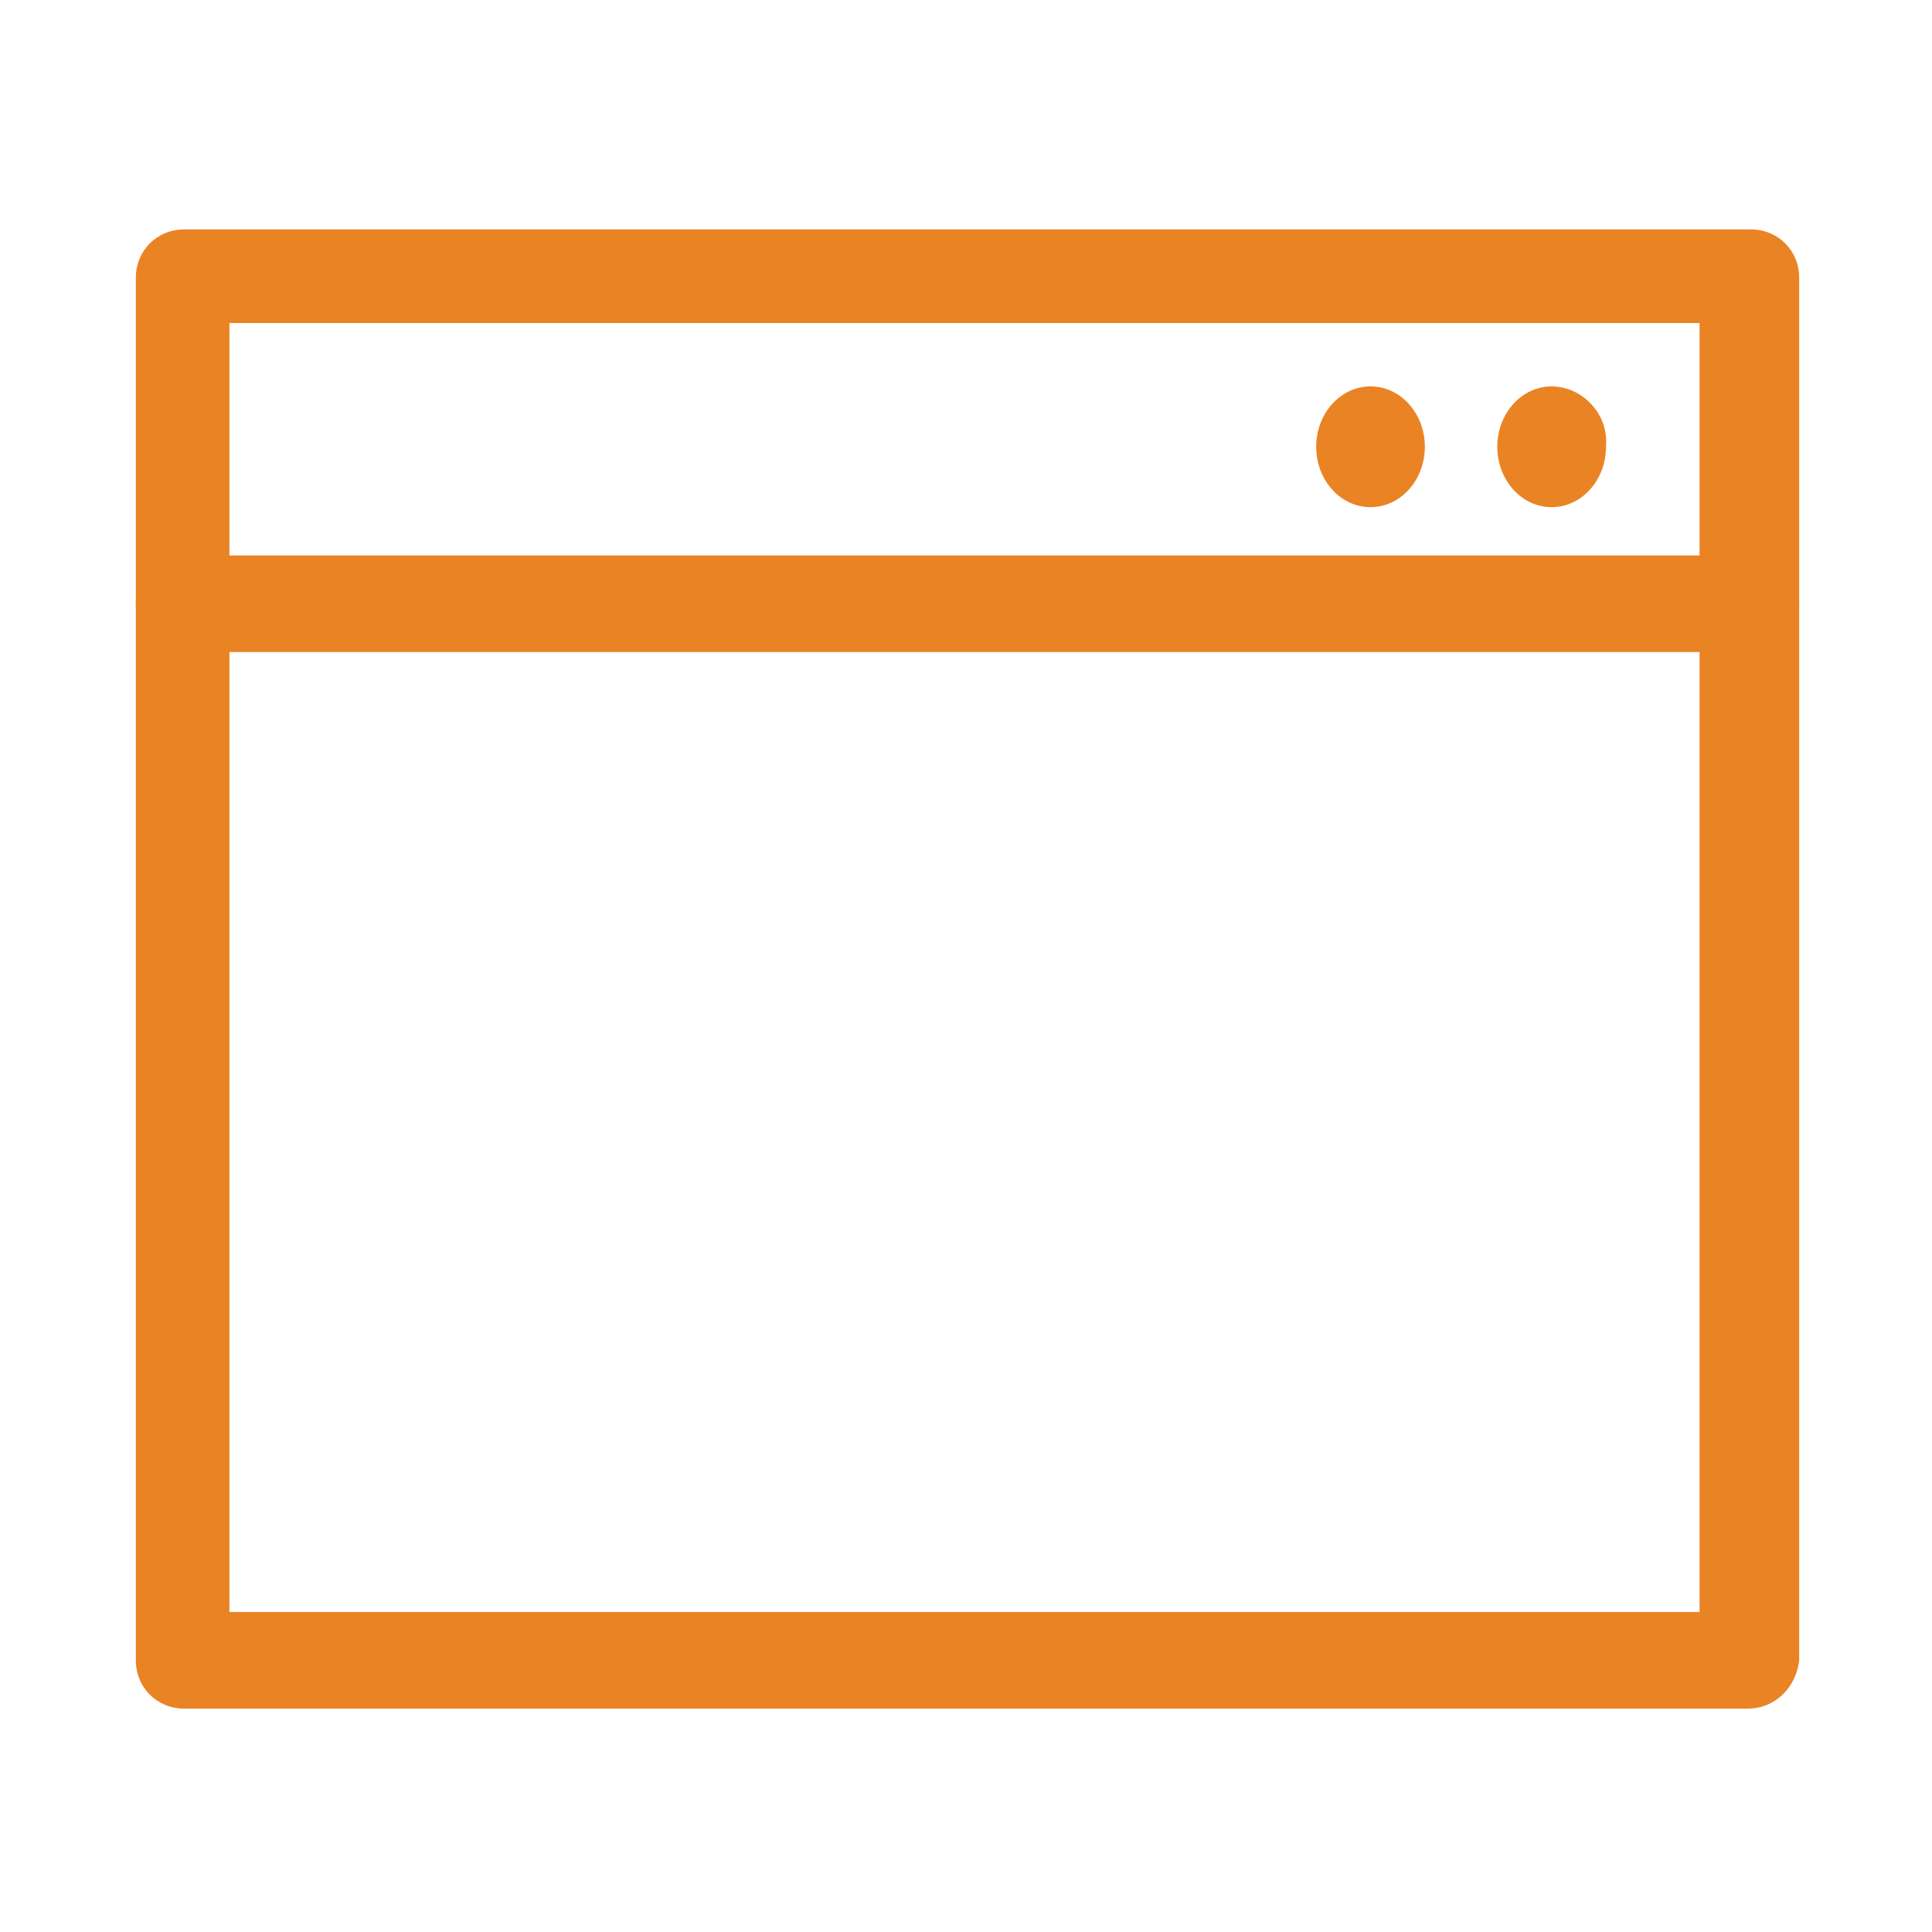
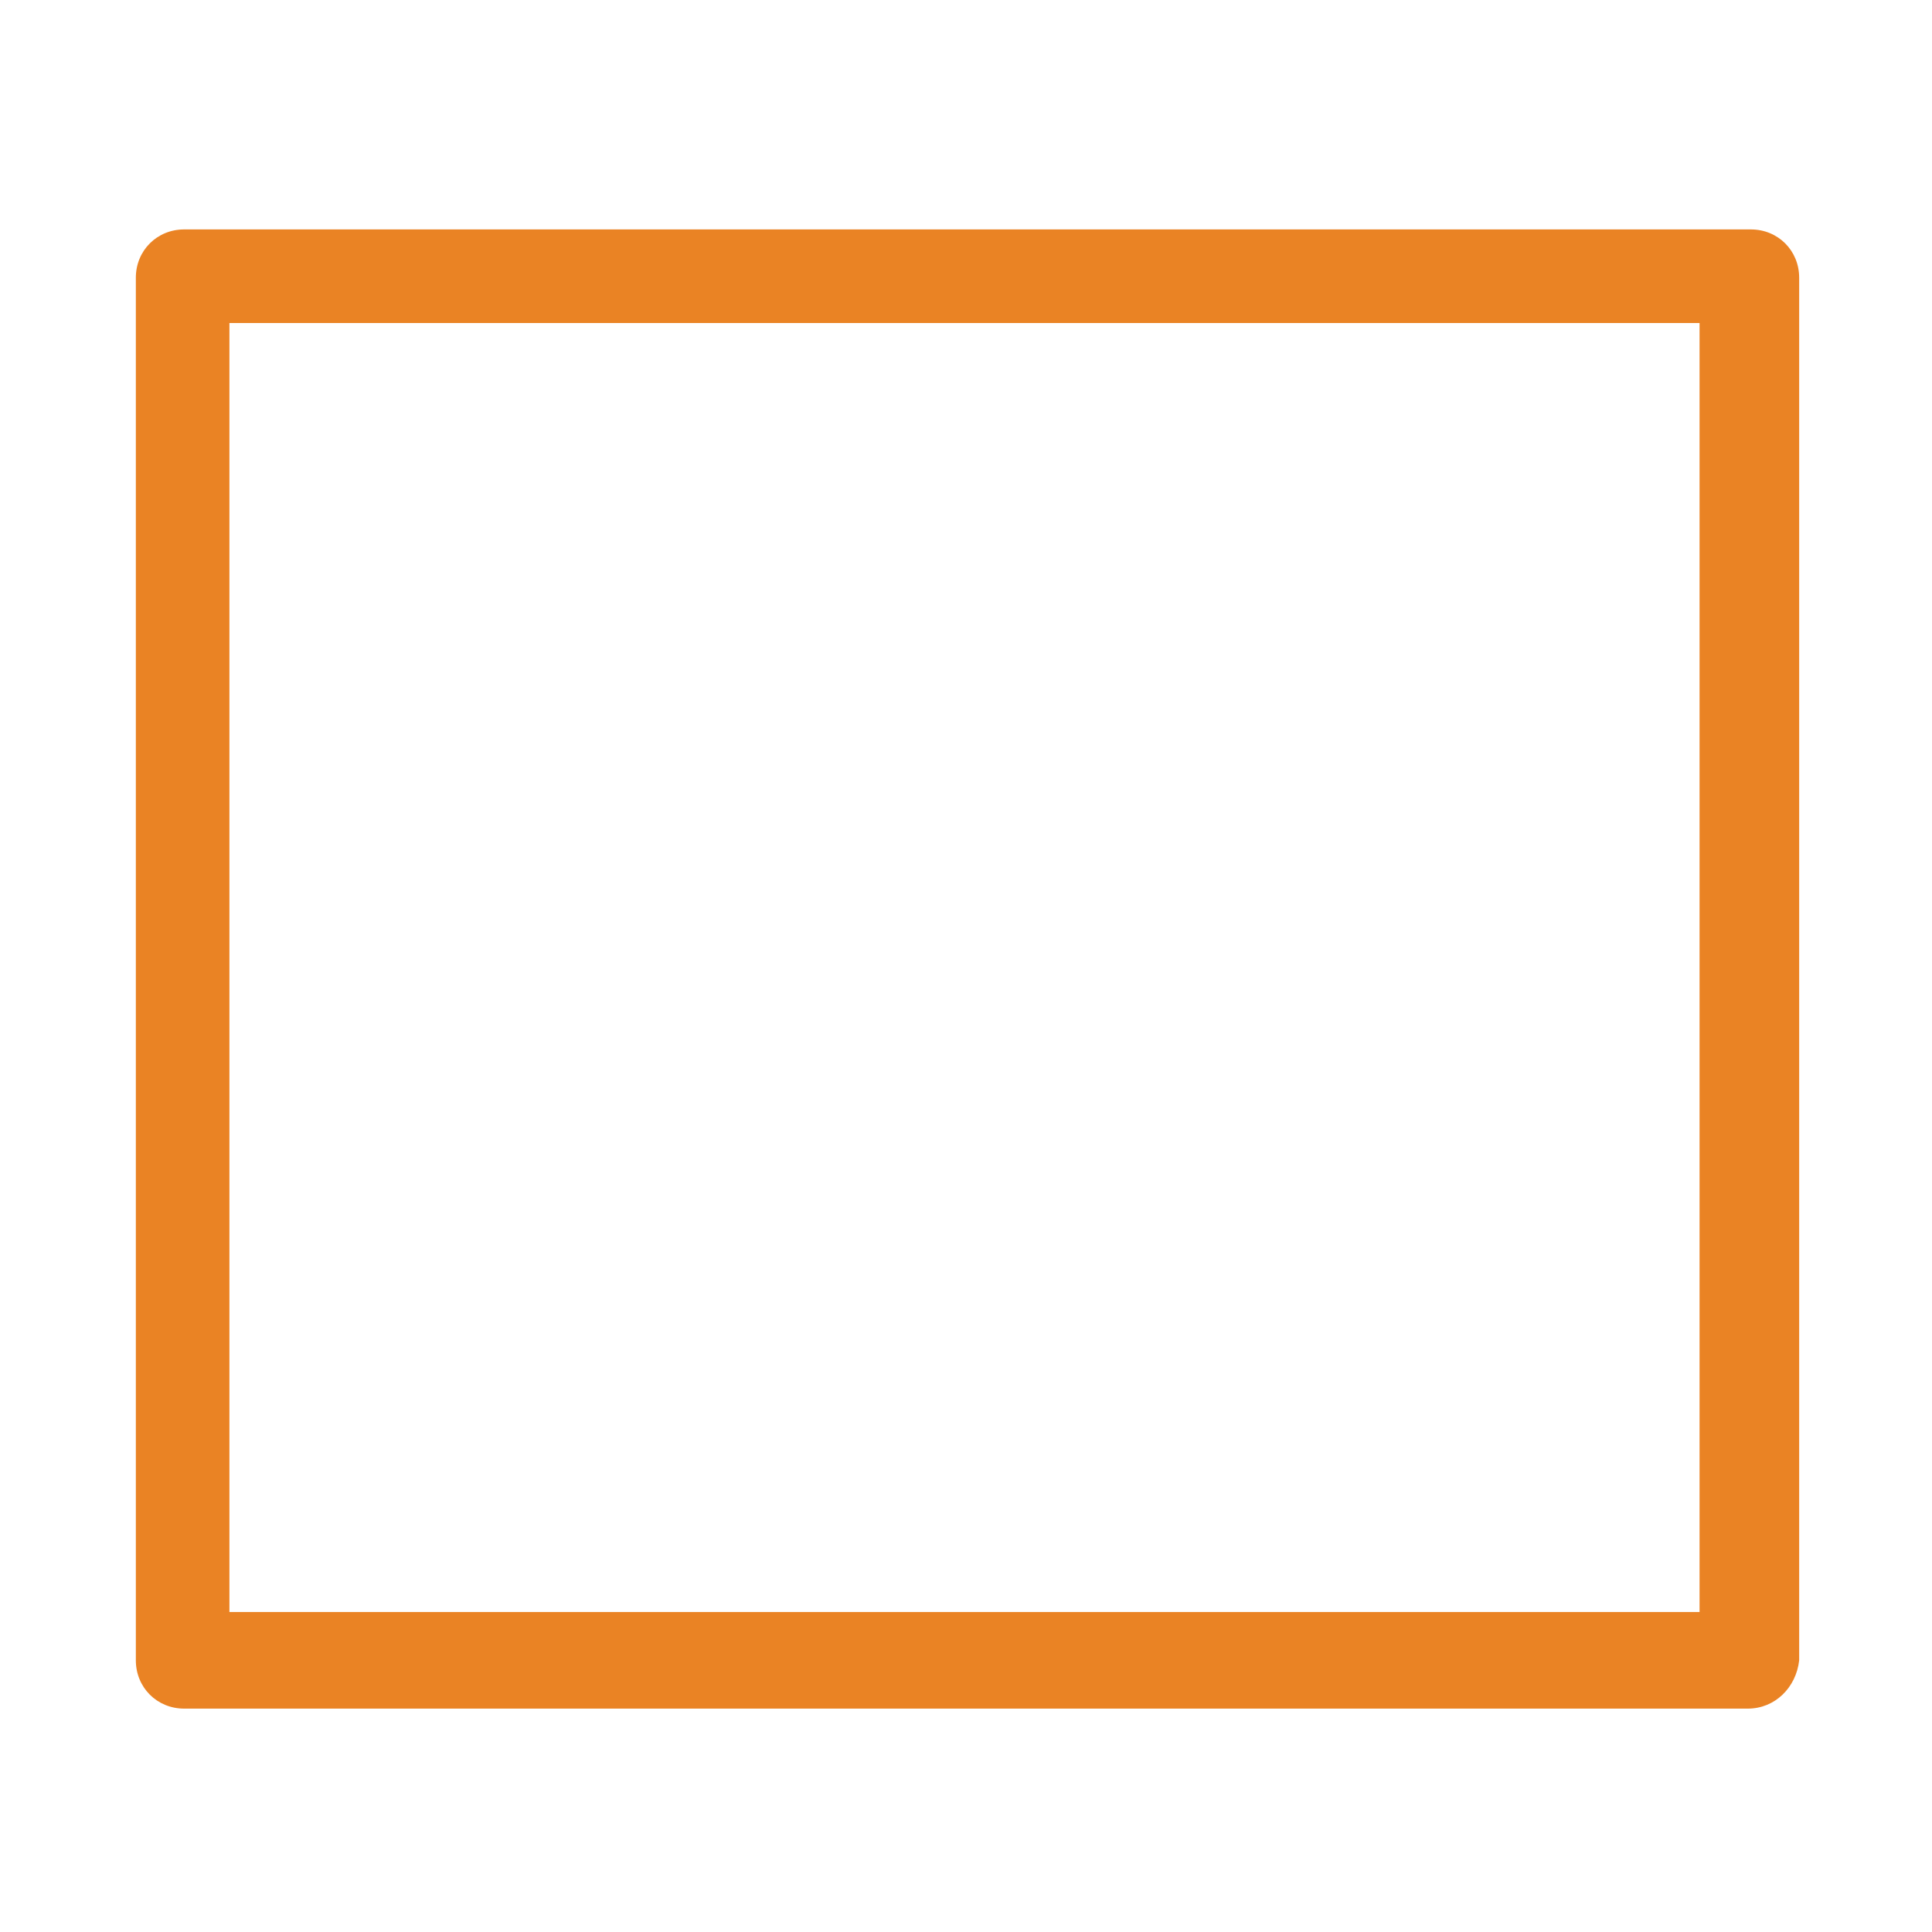
<svg xmlns="http://www.w3.org/2000/svg" version="1.1" x="0px" y="0px" viewBox="0 0 64 64" style="enable-background:new 0 0 64 64;" xml:space="preserve">
  <style type="text/css">
	.st0{fill:none;}
	.st1{fill:#EA8324;}
	.st2{fill-rule:evenodd;clip-rule:evenodd;fill:#EA8324;}
</style>
  <g id="center_guides">
    <line class="st0" x1="77.4" y1="23.3" x2="77.3" y2="23.4" />
  </g>
  <g id="RESOURCES">
    <g>
      <path class="st1" d="M57.9,56.6H6.1c-0.9,0-1.6-0.7-1.6-1.6V9.2c0-0.9,0.7-1.6,1.6-1.6h51.9c0.9,0,1.6,0.7,1.6,1.6V55    C59.5,55.9,58.8,56.6,57.9,56.6z M7.6,53.4h48.7V10.7H7.6V53.4z" />
-       <path class="st1" d="M57.9,21.6H6.1c-0.9,0-1.6-0.7-1.6-1.6c0-0.9,0.7-1.6,1.6-1.6h51.9c0.9,0,1.6,0.7,1.6,1.6    C59.5,20.9,58.8,21.6,57.9,21.6z" />
-       <path class="st2" d="M51.4,12.8c-1,0-1.8,0.9-1.8,2c0,1.1,0.8,2,1.8,2c1,0,1.8-0.9,1.8-2C53.3,13.7,52.4,12.8,51.4,12.8L51.4,12.8    z" />
-       <path class="st2" d="M45.4,12.8c-1,0-1.8,0.9-1.8,2c0,1.1,0.8,2,1.8,2c1,0,1.8-0.9,1.8-2C47.2,13.7,46.4,12.8,45.4,12.8L45.4,12.8    z" />
    </g>
  </g>
</svg>